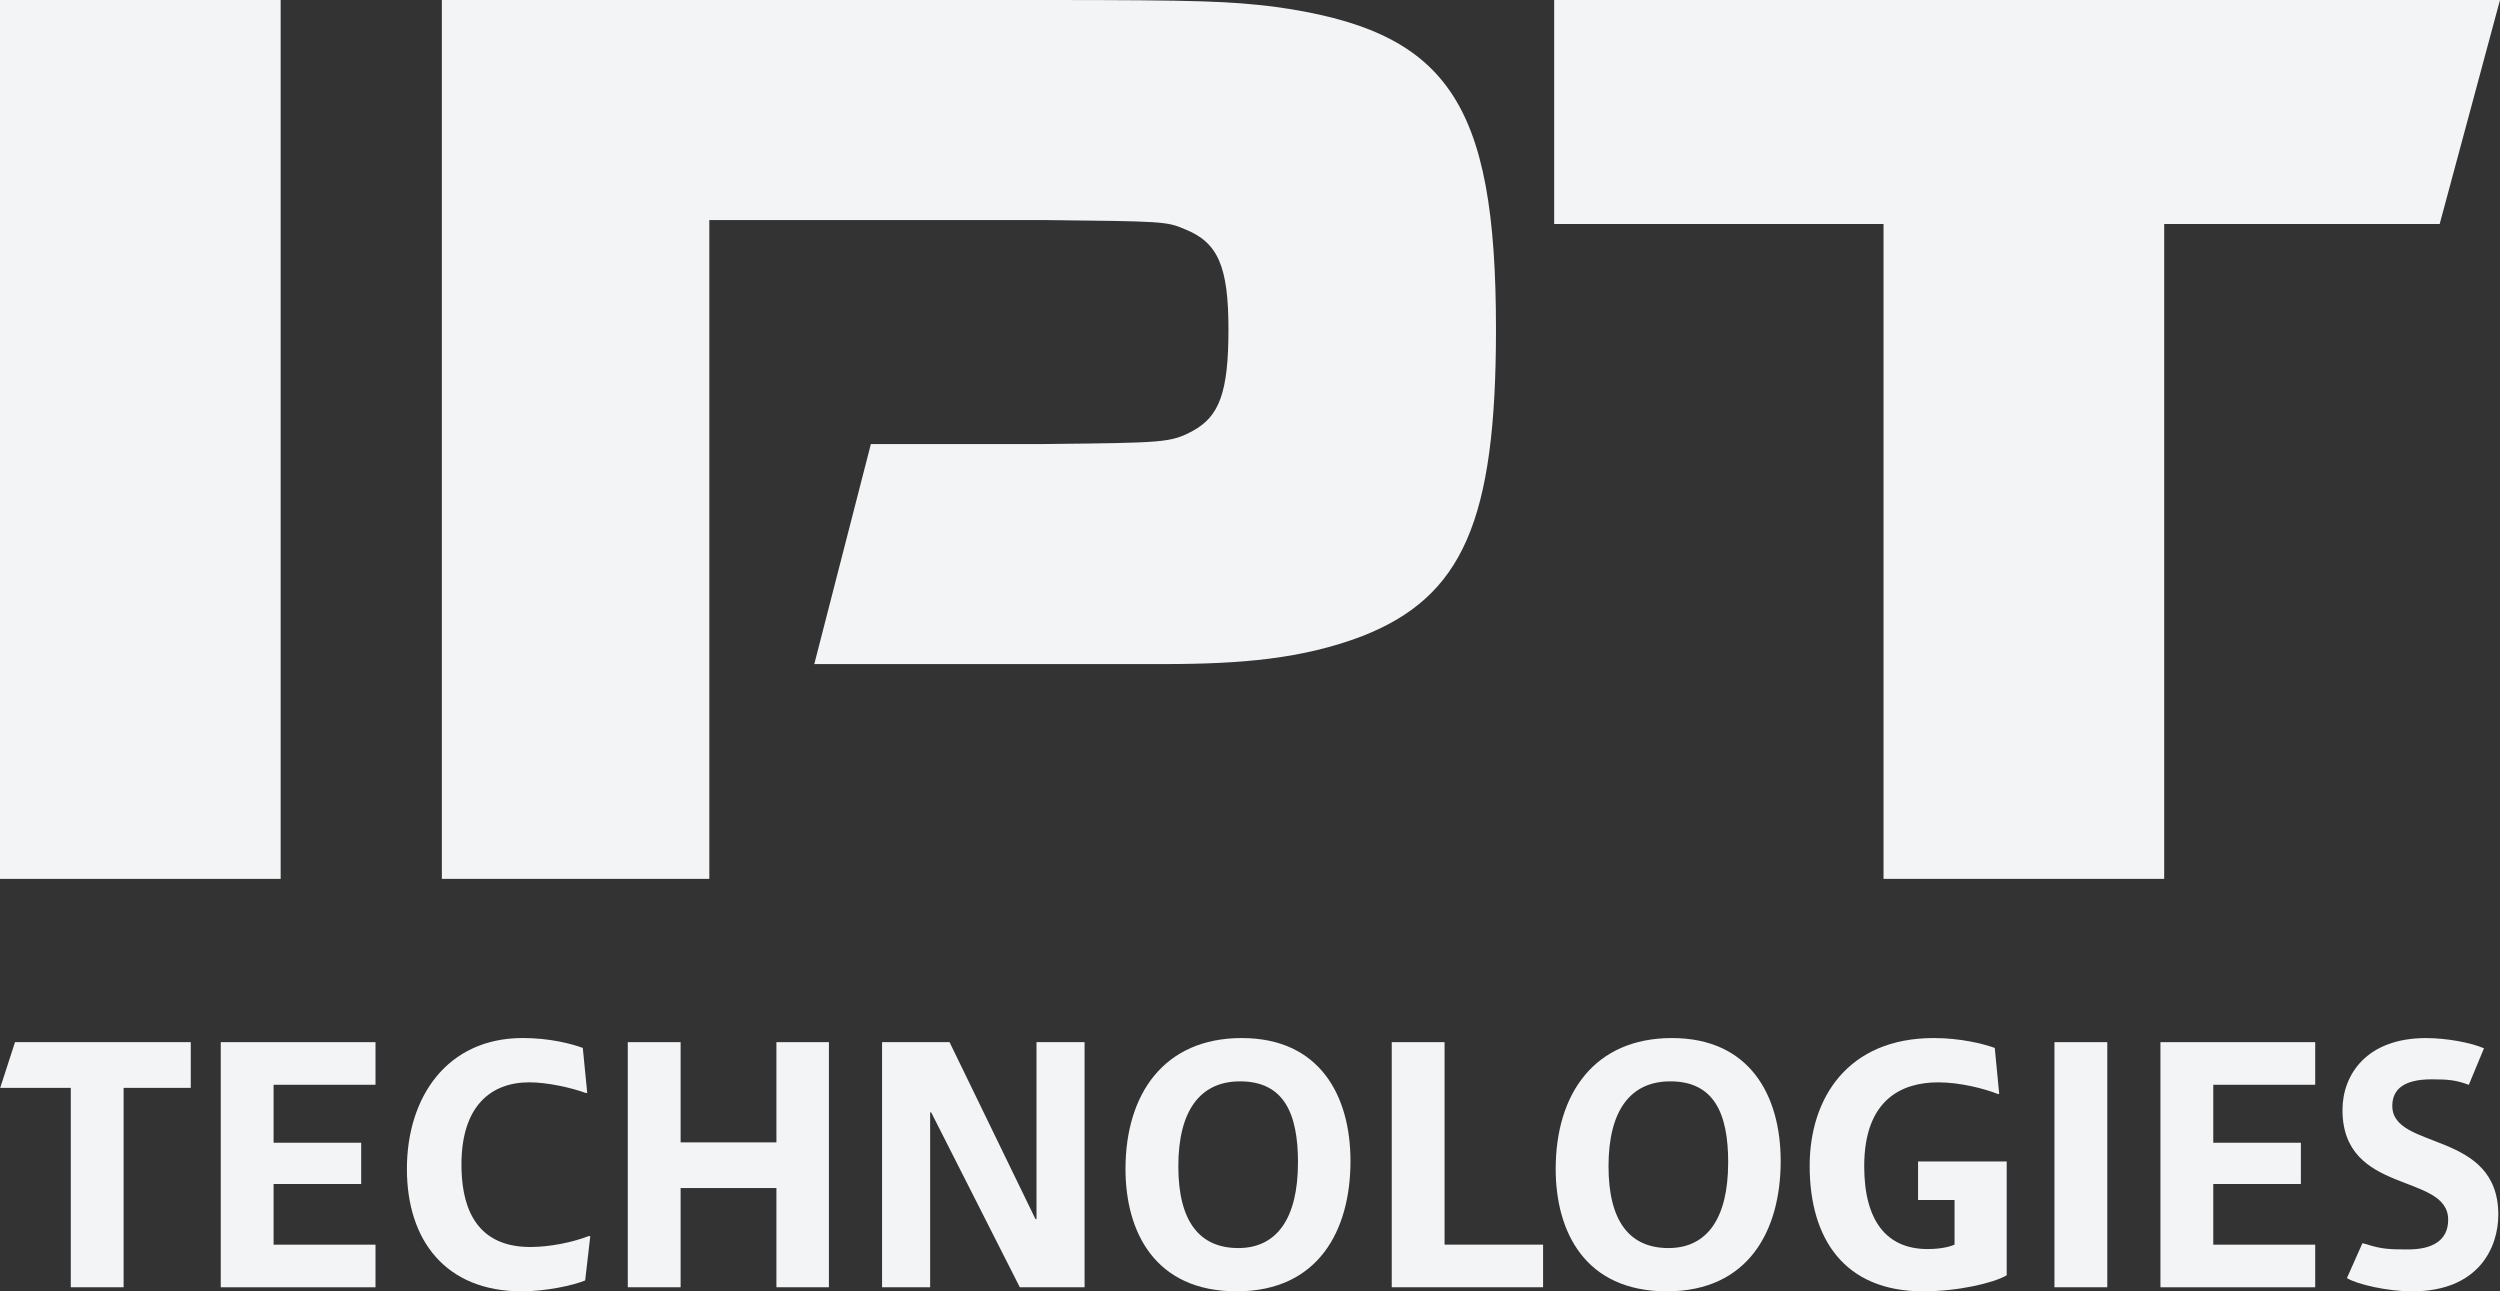
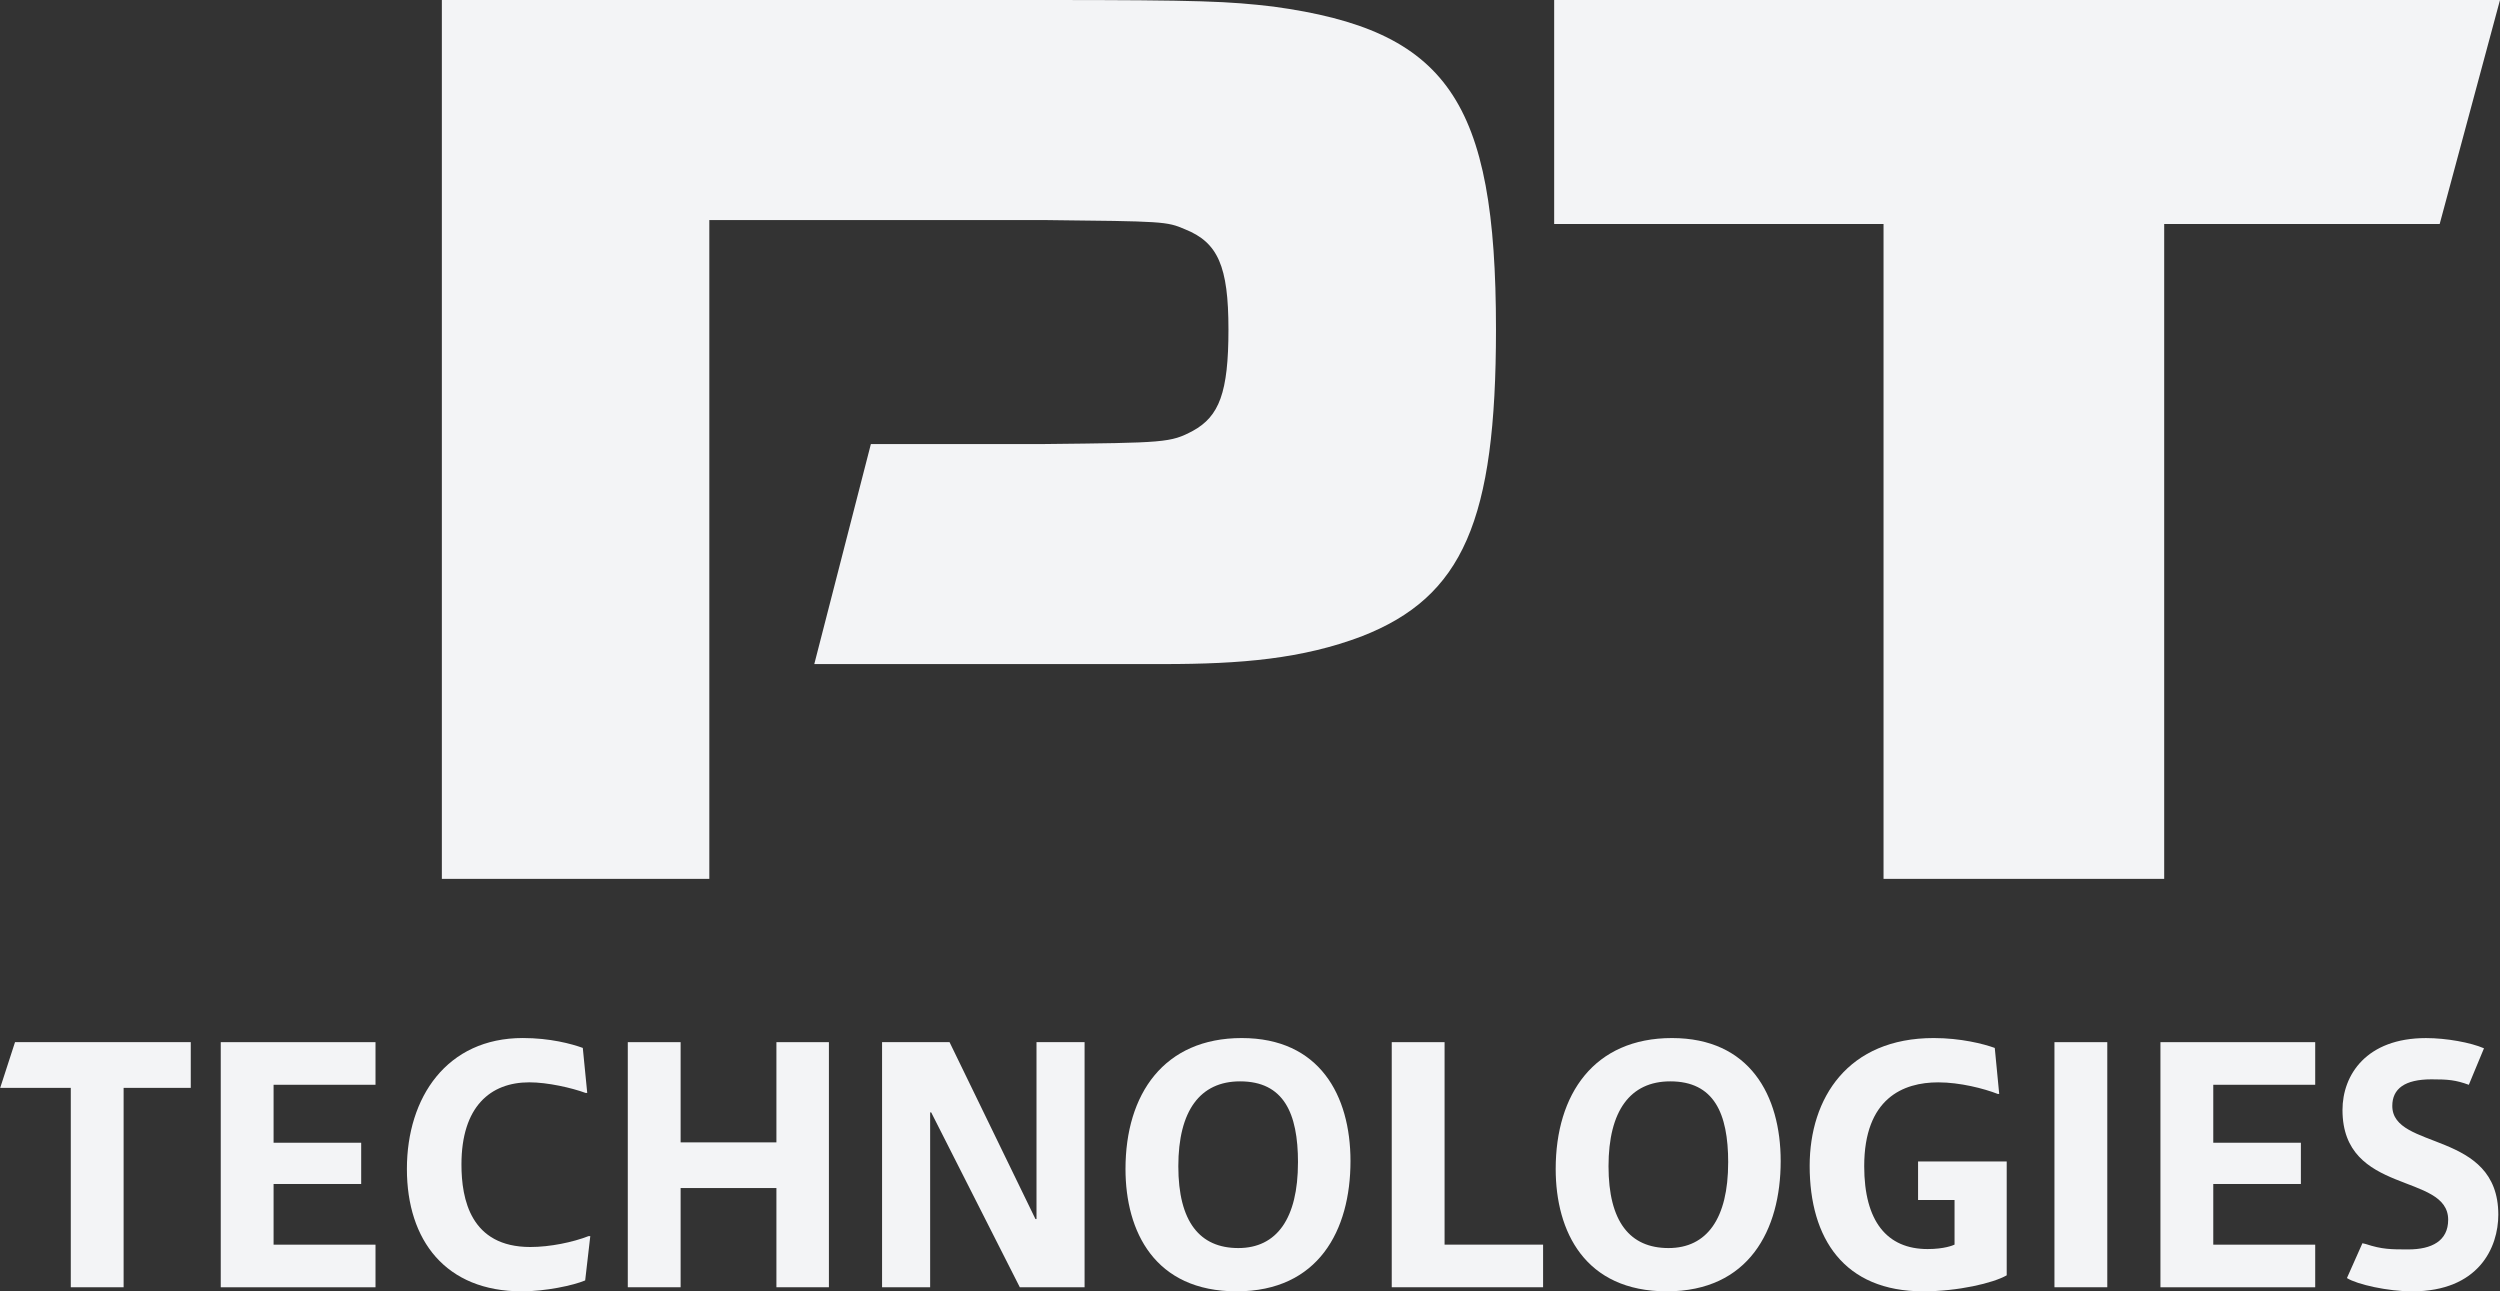
<svg xmlns="http://www.w3.org/2000/svg" id="Layer_4" data-name="Layer 4" width="900.58" height="465.19" viewBox="0 0 900.58 465.19">
  <rect x="0" y="0" width="900.58" height="465.19" fill="#333333" stroke="none" />
-   <path d="M101.1,0v316.6H0V0h101.1Z" fill="#f3f4f6" />
  <path d="M313.7,159.96h62.37c43.67-.47,45.57-.47,53.64-4.75,9.49-5.22,12.82-13.77,12.82-36.55s-3.8-31.33-15.66-36.07c-6.65-2.85-7.59-2.85-50.79-3.32h-120.56v237.33h-96.35V0h216.92c56.96,0,66.45.48,82.59,2.37,62.65,8.54,80.22,33.7,80.22,116.29,0,68.83-11.87,96.35-48.42,110.59-21.36,8.07-43.19,9.97-71.29,9.97h-125.86l20.39-79.27Z" fill="#f3f4f6" />
  <path d="M900.58,0l-21.73,80.69h-99.24v235.9h-101.1V80.69h-118.65V0h340.72Z" fill="#f3f4f6" />
  <g>
    <path d="M5.41,375.42h63.31v16.46h-24.19v71.84h-19.03v-71.84H.07l5.34-16.46Z" fill="#f3f4f6" />
    <path d="M79.52,375.42h55.75v15.35h-36.72v20.88h31.56v14.86h-31.56v21.86h36.72v15.35h-55.75v-88.29Z" fill="#f3f4f6" />
    <path d="M212.03,445.29h.61l-1.84,15.96c-4.42,1.84-14.25,3.93-22.84,3.93-27.38,0-41.38-18.3-41.38-44.09s14.37-47.16,41.75-47.16c9.82,0,17.56,2.09,21.61,3.56l1.6,16.21h-.61c-5.03-1.84-13.63-3.81-20.26-3.81-14,0-24.44,8.72-24.44,29.6,0,12.53,3.32,29.72,24.81,29.72,7.12,0,15.35-1.72,21-3.93Z" fill="#f3f4f6" />
    <path d="M279.69,375.42h18.91v88.29h-18.91v-35.74h-34.51v35.74h-19.03v-88.29h19.03v36.1h34.51v-36.1Z" fill="#f3f4f6" />
    <path d="M373.39,375.42h17.31v88.29h-23.33l-31.93-63h-.37v63h-17.32v-88.29h24.31l30.95,63.73h.37v-63.73Z" fill="#f3f4f6" />
    <path d="M405.44,421.1c0-27.02,13.88-47.16,41.88-47.16s39.17,20.63,39.17,44.33c0,24.93-11.54,46.91-41.02,46.91s-40.03-21.49-40.03-44.09ZM467.58,418.77c0-17.81-5.16-29.23-20.88-29.23-14.37,0-22.23,10.56-22.23,30.58s7.74,29.47,21.61,29.47,21.49-10.68,21.49-30.82Z" fill="#f3f4f6" />
    <path d="M501.35,375.42h19.03v72.94h35.49v15.35h-54.52v-88.29Z" fill="#f3f4f6" />
    <path d="M560.41,421.1c0-27.02,13.88-47.16,41.88-47.16s39.17,20.63,39.17,44.33c0,24.93-11.54,46.91-41.02,46.91s-40.03-21.49-40.03-44.09ZM622.55,418.77c0-17.81-5.16-29.23-20.88-29.23-14.37,0-22.23,10.56-22.23,30.58s7.74,29.47,21.61,29.47,21.49-10.68,21.49-30.82Z" fill="#f3f4f6" />
    <path d="M704.09,448.36v-16.09h-13.14v-13.88h31.93v41.02c-4.91,2.82-17.56,5.77-30.09,5.77-28.49,0-40.89-19.03-40.89-45.19,0-24.44,13.75-46.05,44.7-46.05,9.7,0,17.93,2.09,21.98,3.56l1.6,16.58h-.49c-5.04-1.96-13.63-4.18-21.49-4.18-12.65,0-26.65,5.77-26.65,30.21,0,19.89,8.23,29.84,22.84,29.84,6.02,0,9.21-1.35,9.7-1.6Z" fill="#f3f4f6" />
    <path d="M759.11,463.71h-19.03v-88.29h19.03v88.29Z" fill="#f3f4f6" />
    <path d="M778.26,375.42h55.75v15.35h-36.72v20.88h31.56v14.86h-31.56v21.86h36.72v15.35h-55.75v-88.29Z" fill="#f3f4f6" />
    <path d="M851.01,447.85l1.2.28c5.83,1.95,9.19,1.95,15.33,1.95,8.47,0,14.37-3.07,14.37-10.68,0-17.07-38.07-8.72-38.07-39.54,0-12.65,8.6-25.91,30.09-25.91,7.37,0,16.09,1.6,20.88,3.68l-5.46,13.15h0c-4.76-1.73-7.44-1.97-13.45-1.97-9.7,0-14.12,3.44-14.12,9.58,0,16.09,38.19,8.6,38.19,39.17,0,11.79-7,27.63-31.07,27.63-8.6,0-19.77-2.46-23.46-4.79l5.58-12.55Z" fill="#f3f4f6" />
  </g>
</svg>